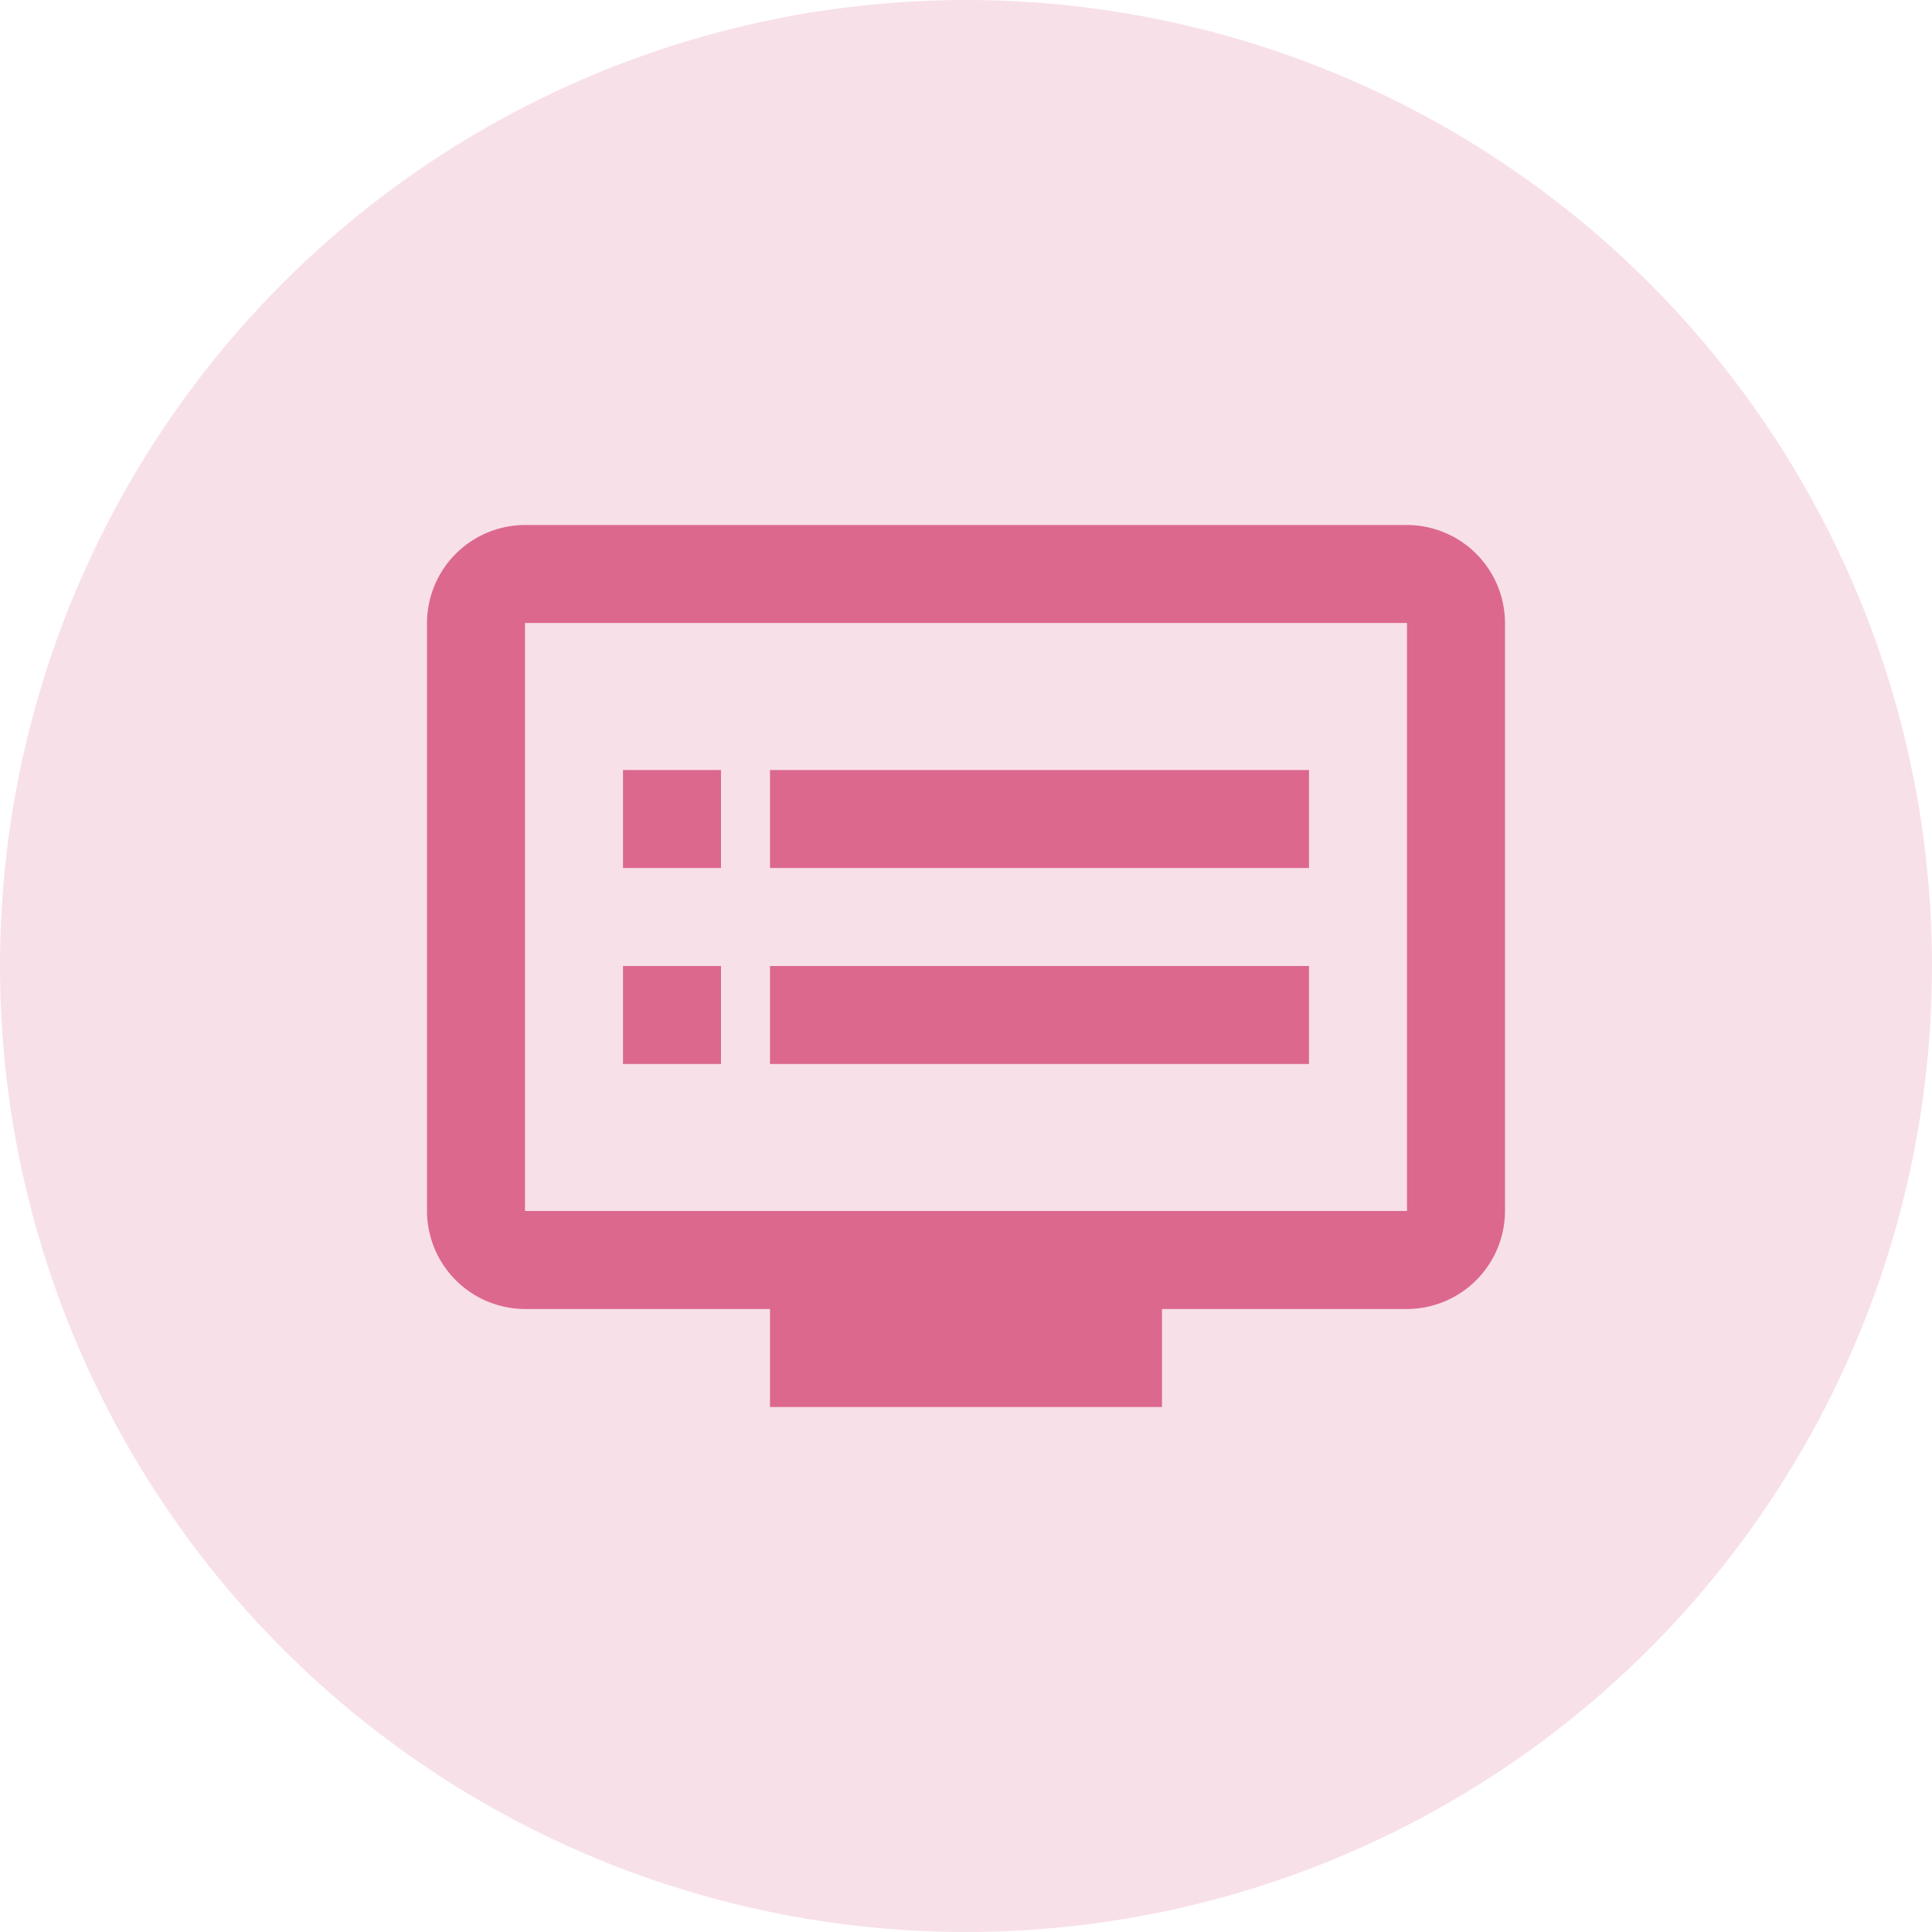
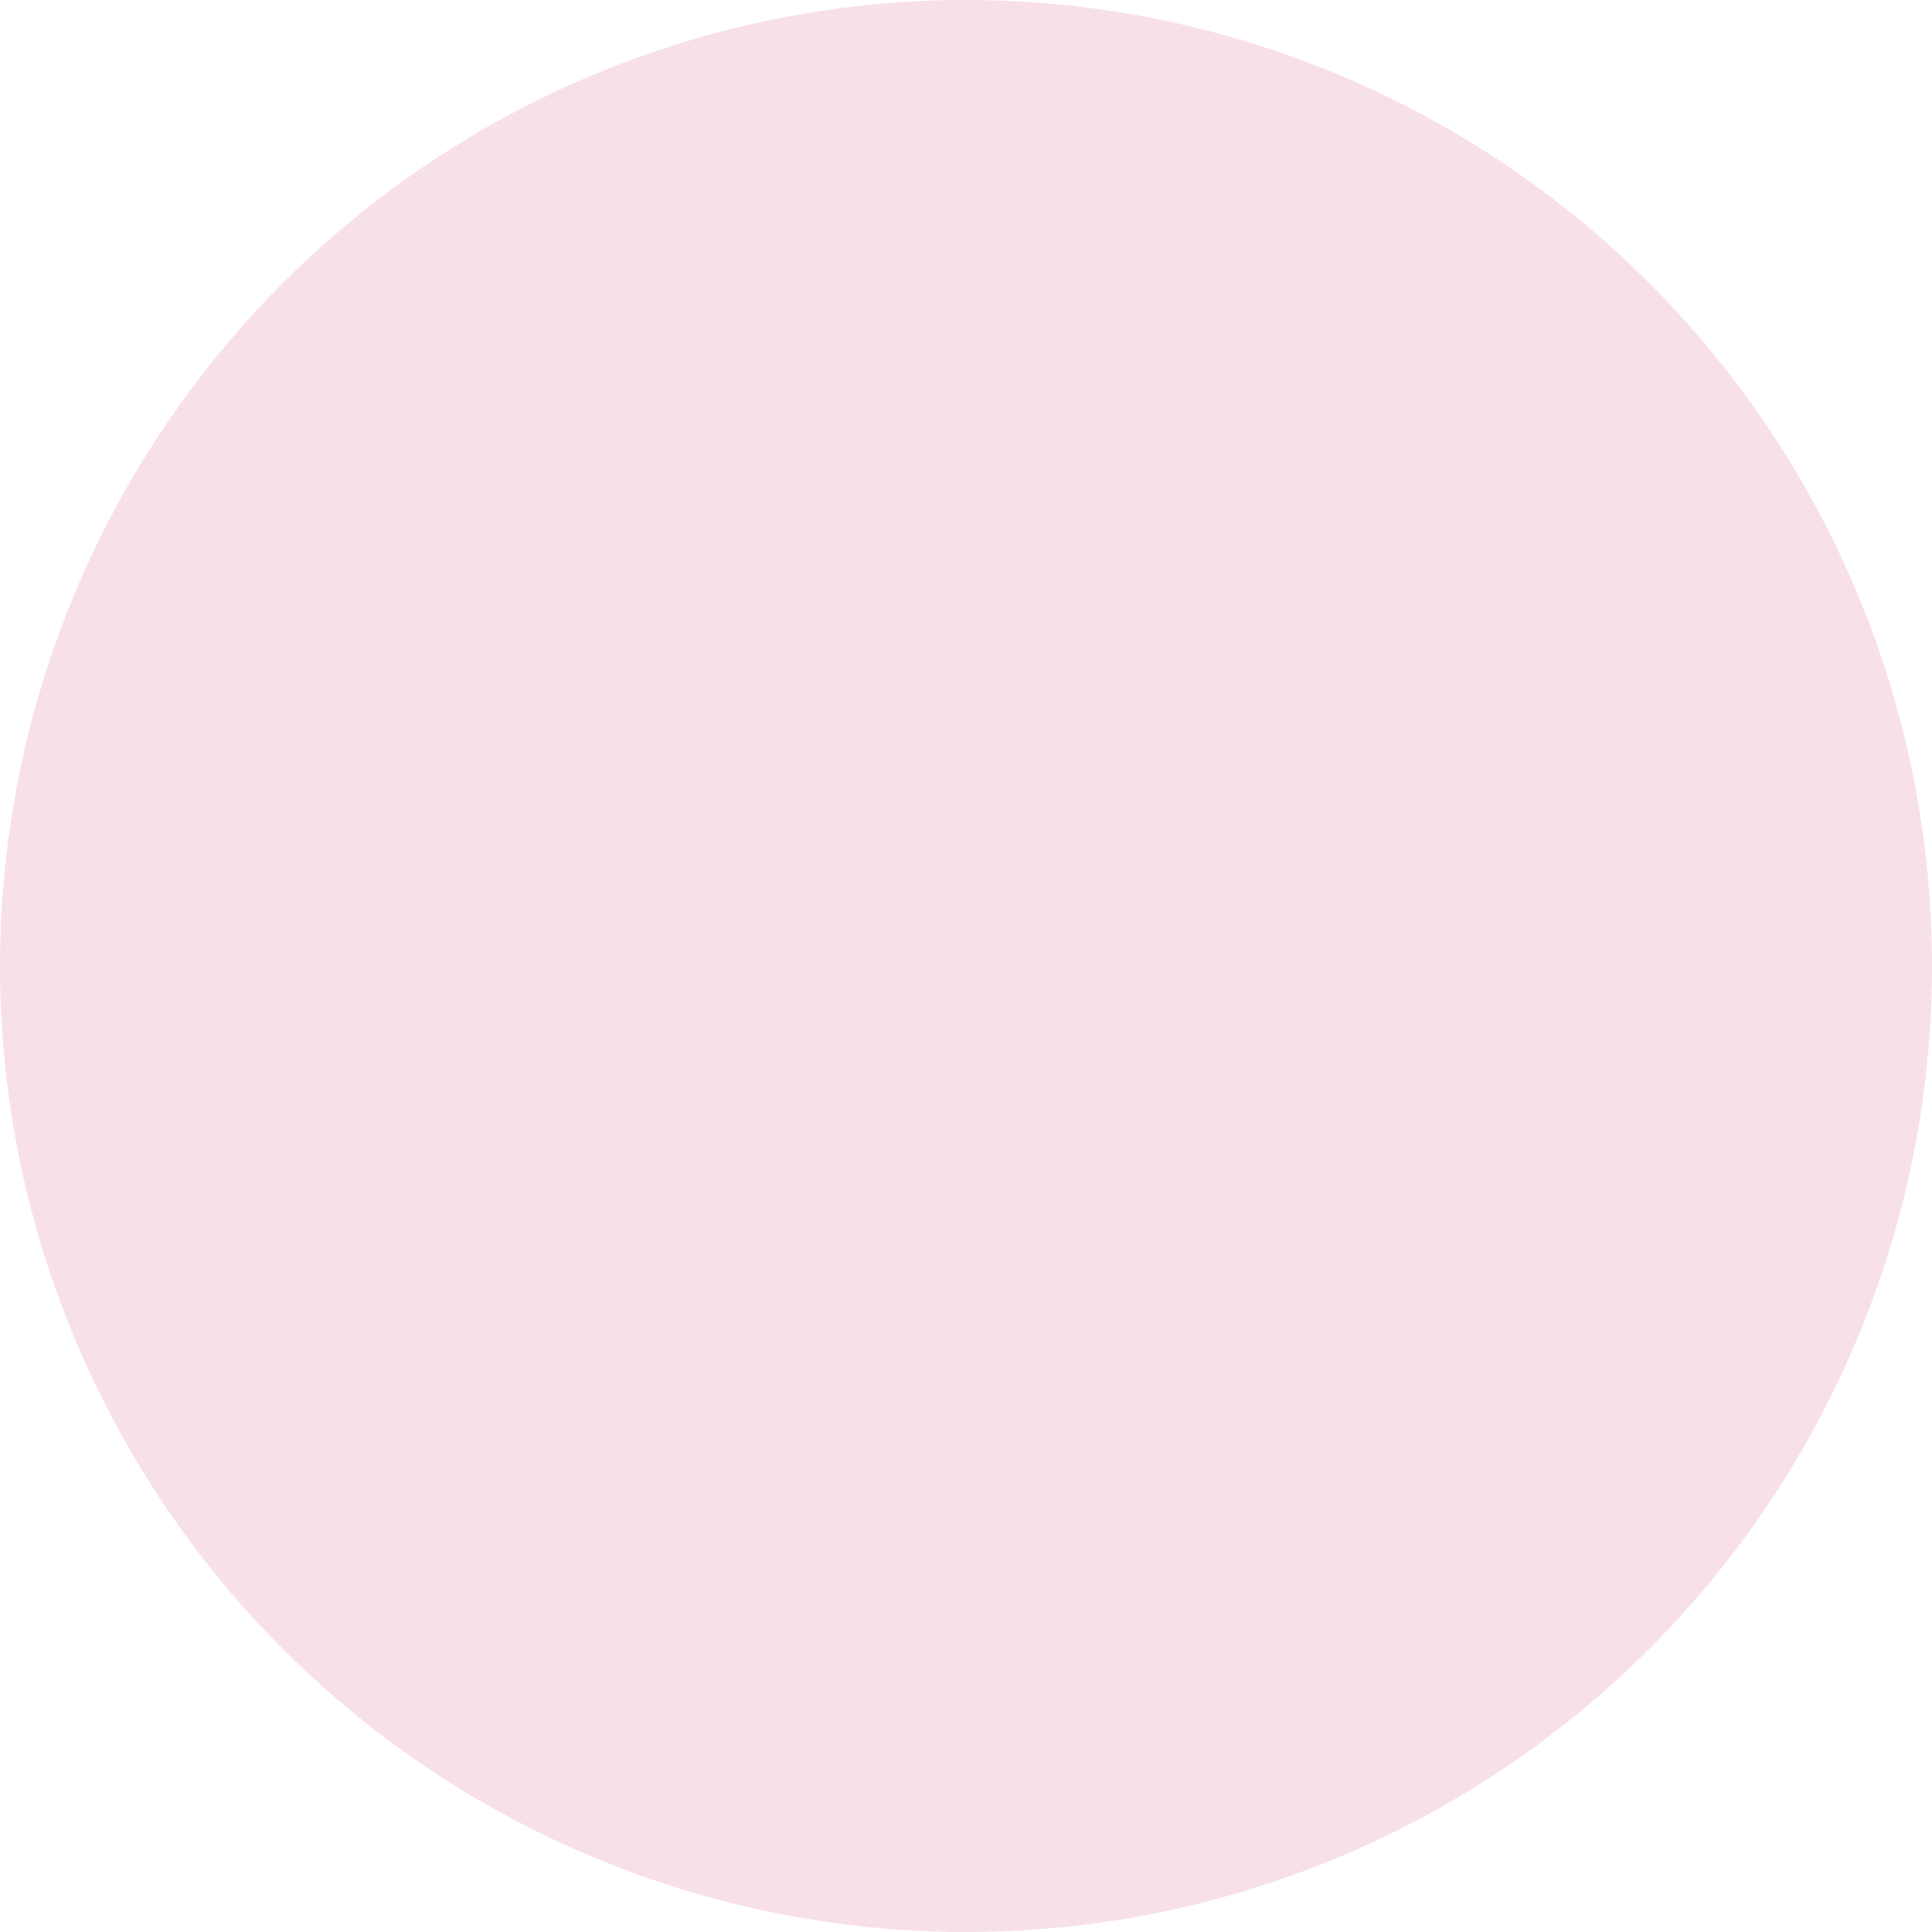
<svg xmlns="http://www.w3.org/2000/svg" width="69" height="69" viewBox="0 0 69 69">
  <g id="Group_5635" data-name="Group 5635" transform="translate(-926 -1405)">
    <g id="Group_134" data-name="Group 134" transform="translate(926 1405)">
      <circle id="Ellipse_63" data-name="Ellipse 63" cx="34.5" cy="34.5" r="34.5" transform="translate(0)" fill="rgba(220,104,142,0.2)" />
    </g>
    <g id="dvr_black_24dp" transform="translate(939.5 1418.5)">
      <path id="Path_15156" data-name="Path 15156" d="M0,0H42V42H0Z" fill="none" />
-       <path id="Path_15157" data-name="Path 15157" d="M36,3H4.5A3.51,3.51,0,0,0,1,6.5v21A3.51,3.51,0,0,0,4.5,31h8.75v3.5h14V31H36a3.51,3.51,0,0,0,3.5-3.5V6.5A3.51,3.51,0,0,0,36,3Zm0,24.5H4.5V6.5H36ZM32.5,11.75H13.25v3.5H32.5Zm0,7H13.25v3.5H32.5Zm-21-7H8v3.5h3.5Zm0,7H8v3.5h3.5Z" transform="translate(0.75 2.25)" fill="#dc688e" />
    </g>
  </g>
</svg>